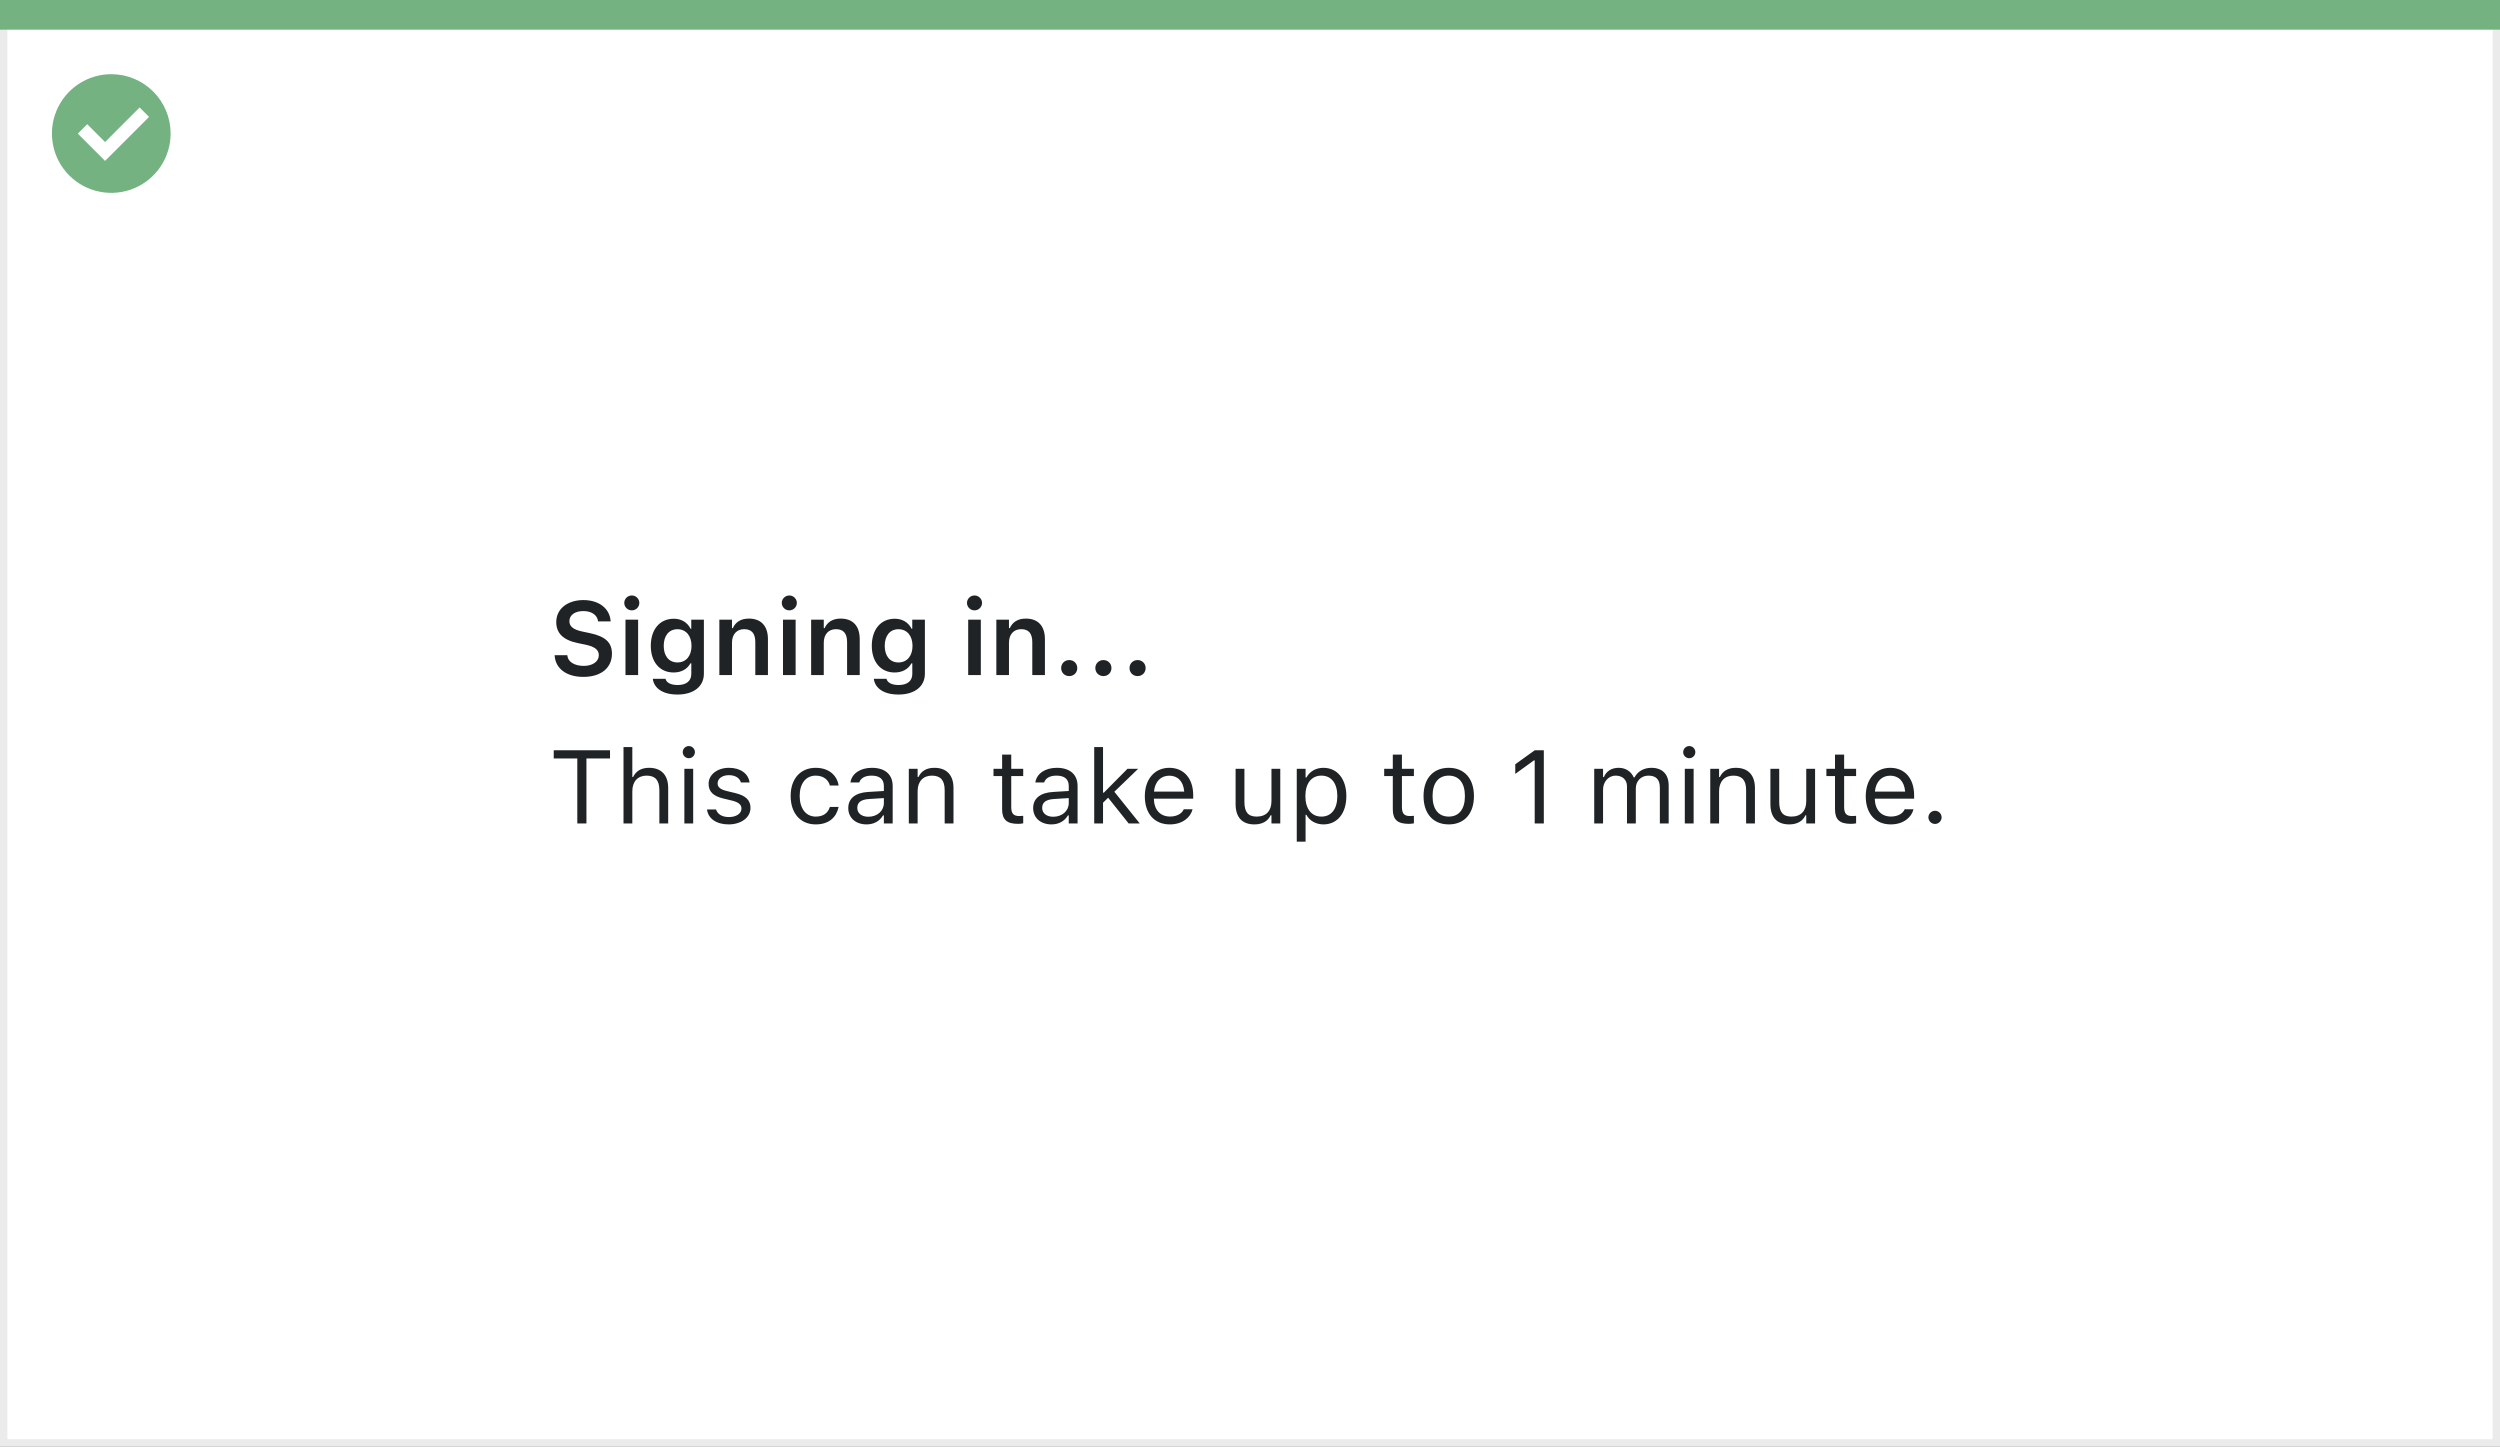
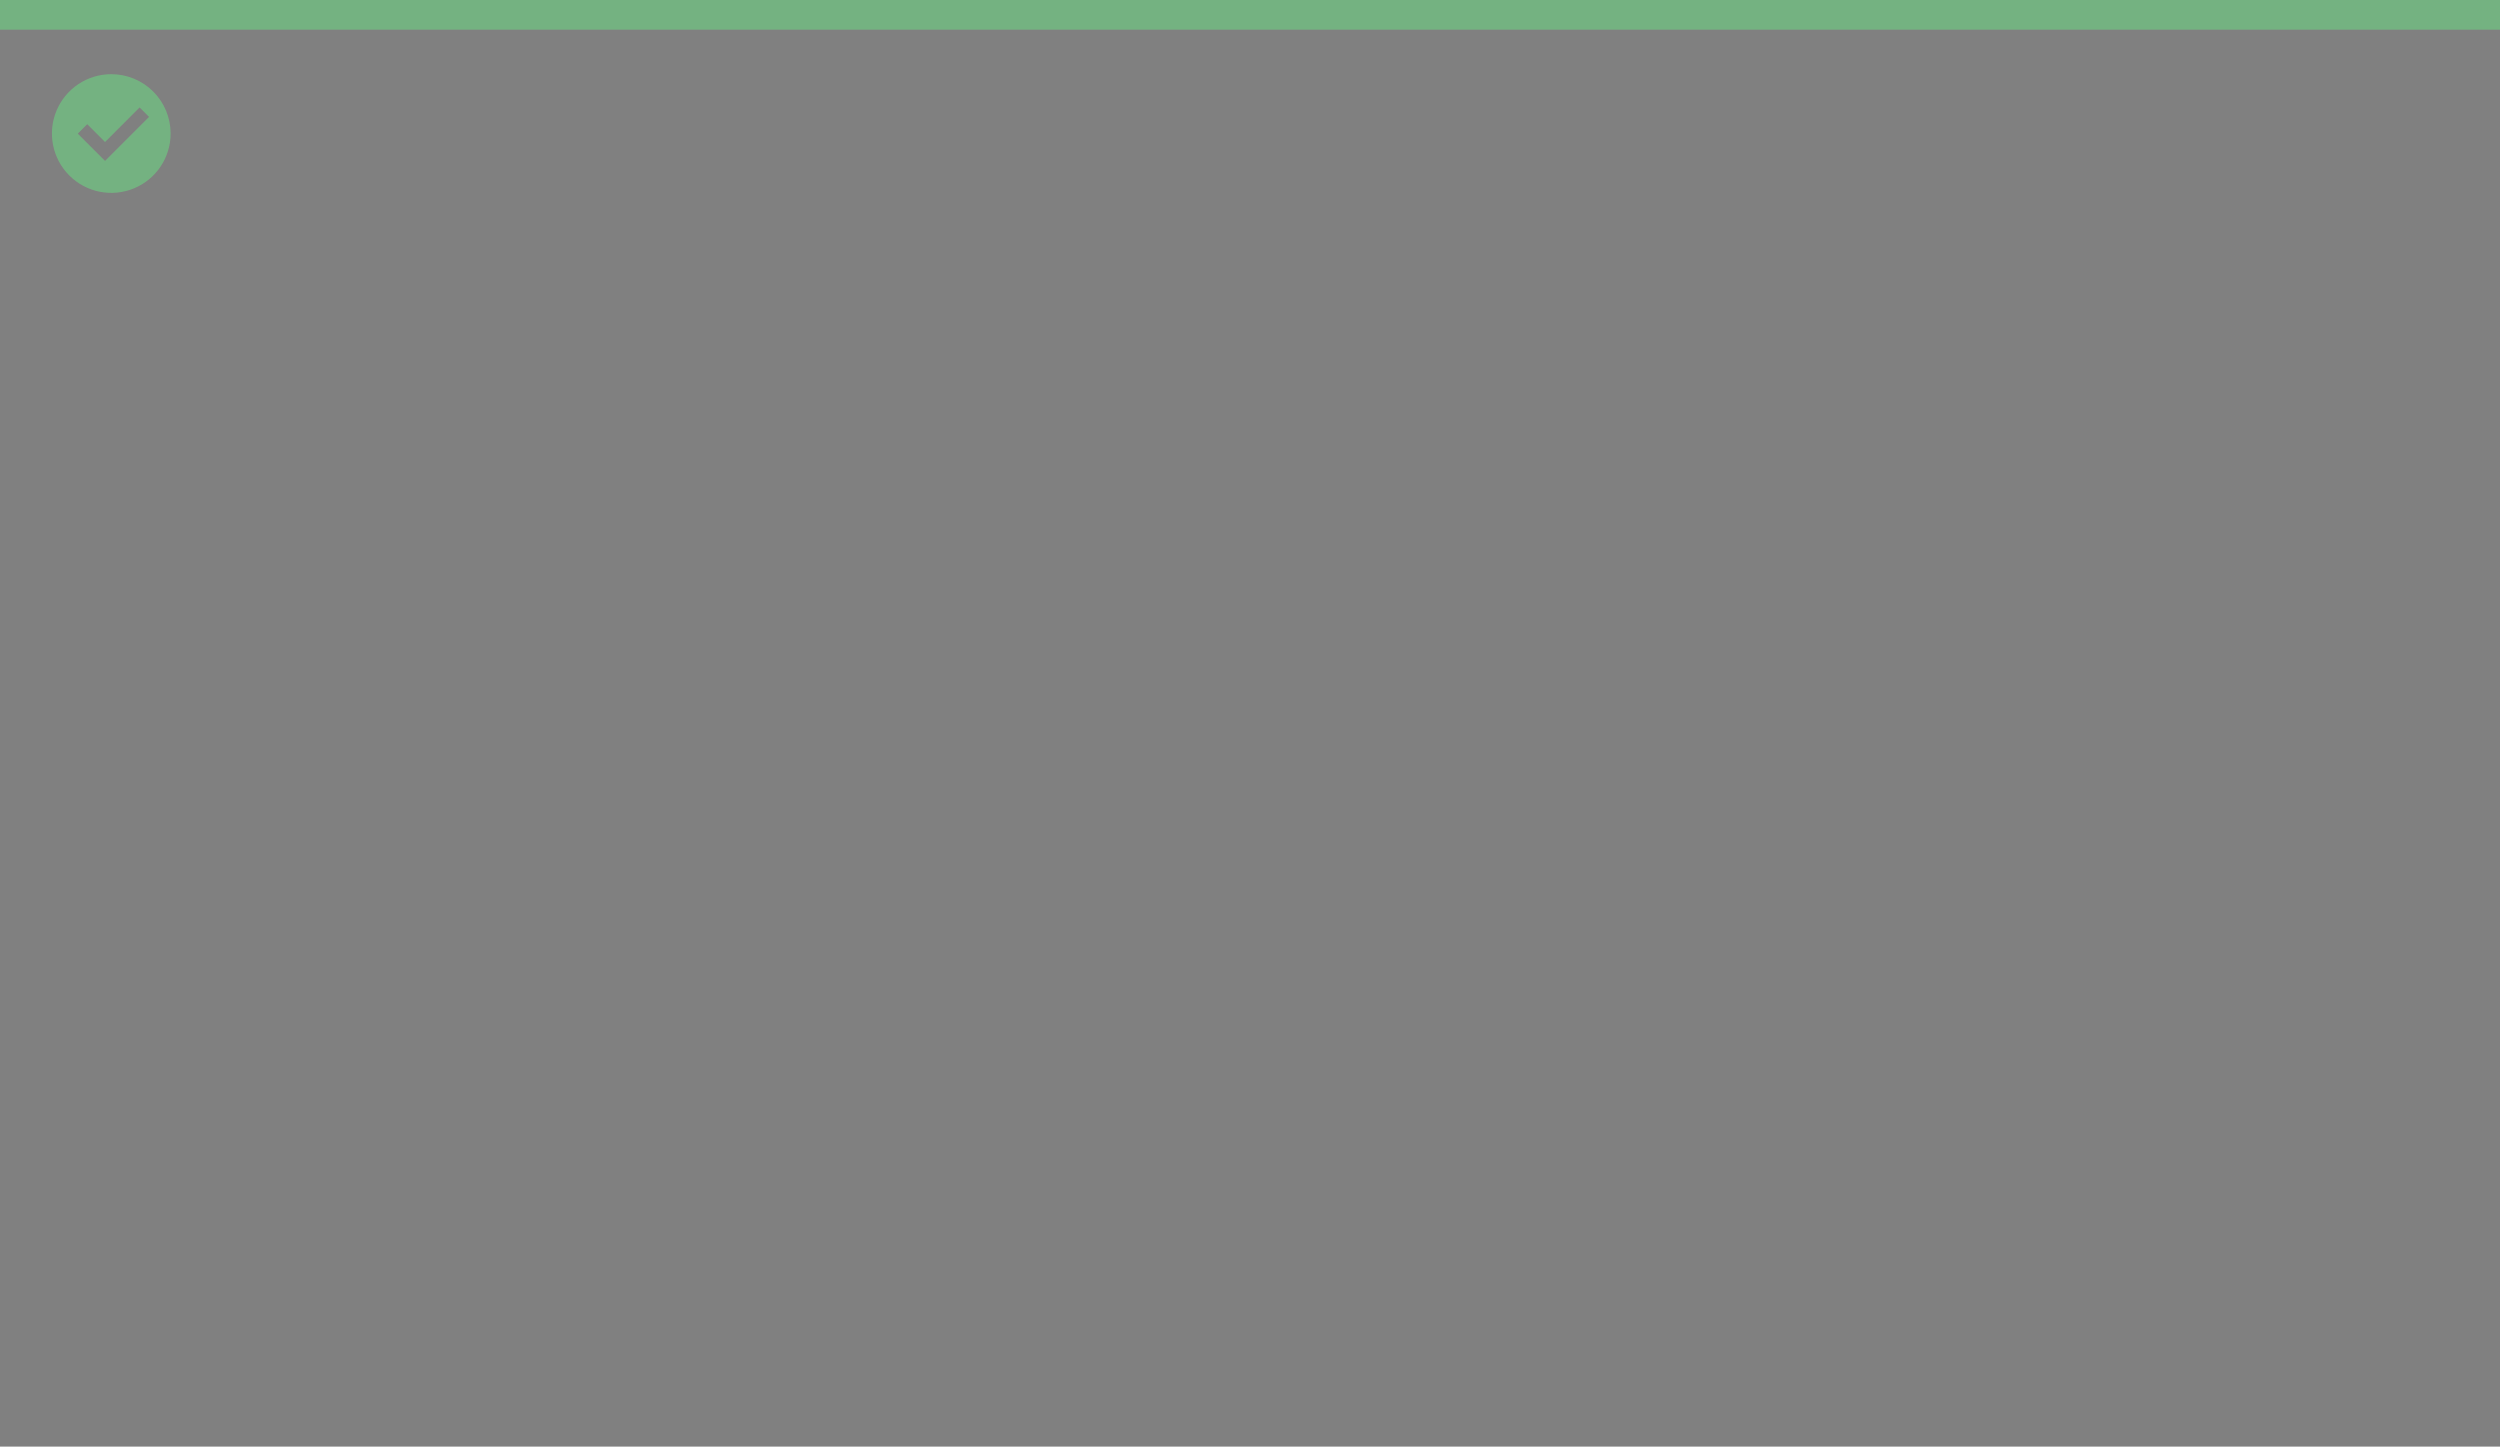
<svg xmlns="http://www.w3.org/2000/svg" width="337" height="195" viewBox="0 0 337 195" fill="none">
  <rect x="0" y="0" width="337" height="195" fill="#808080" stroke="none" />
-   <rect x="0.5" y="0.5" width="336" height="194" fill="white" stroke="#EBEBEB" />
  <path d="M0 0H337V4H0V0Z" fill="#74B281" />
  <path d="M15.003 10C11.767 9.999 8.849 11.947 7.61 14.936C6.371 17.926 7.055 21.367 9.342 23.656C11.63 25.944 15.071 26.629 18.061 25.391C21.051 24.153 23 21.236 23 18C23 15.879 22.158 13.844 20.658 12.344C19.159 10.844 17.125 10 15.003 10ZM14.161 21.689L10.486 18.015L11.758 16.741L14.161 19.144L18.819 14.485L20.091 15.759L14.161 21.689Z" fill="#74B281" />
-   <path d="M78.642 91.246C81.007 91.246 82.49 90.043 82.49 88.122V88.115C82.49 86.625 81.622 85.791 79.544 85.353L78.484 85.128C77.254 84.868 76.755 84.431 76.755 83.733V83.727C76.755 82.886 77.534 82.373 78.628 82.373C79.756 82.366 80.487 82.913 80.61 83.679L80.624 83.761H82.312L82.306 83.672C82.183 82.086 80.822 80.89 78.635 80.89C76.502 80.89 74.984 82.079 74.984 83.843V83.85C74.984 85.319 75.859 86.263 77.876 86.686L78.936 86.905C80.207 87.179 80.72 87.609 80.72 88.32V88.327C80.72 89.175 79.886 89.763 78.696 89.763C77.445 89.763 76.564 89.216 76.481 88.389L76.475 88.32H74.766L74.772 88.416C74.895 90.118 76.352 91.246 78.642 91.246ZM85.17 82.277C85.724 82.277 86.182 81.833 86.182 81.272C86.182 80.719 85.724 80.268 85.17 80.268C84.609 80.268 84.151 80.719 84.151 81.272C84.151 81.833 84.609 82.277 85.17 82.277ZM84.315 91H86.018V83.528H84.315V91ZM91.322 93.625C93.503 93.625 94.884 92.538 94.884 90.815V83.528H93.182V84.759H93.093C92.669 83.911 91.862 83.405 90.83 83.405C88.902 83.405 87.727 84.895 87.727 87.056V87.069C87.727 89.189 88.902 90.651 90.796 90.651C91.828 90.651 92.642 90.214 93.072 89.414H93.189V90.843C93.189 91.8 92.512 92.34 91.35 92.34C90.399 92.34 89.832 92.005 89.716 91.526L89.709 91.506H88.007L88 91.526C88.171 92.784 89.353 93.625 91.322 93.625ZM91.322 89.298C90.14 89.298 89.47 88.389 89.47 87.069V87.056C89.47 85.736 90.14 84.82 91.322 84.82C92.498 84.82 93.216 85.736 93.216 87.056V87.069C93.216 88.389 92.505 89.298 91.322 89.298ZM96.969 91H98.671V86.645C98.671 85.524 99.3 84.814 100.312 84.814C101.344 84.814 101.815 85.401 101.815 86.564V91H103.518V86.167C103.518 84.39 102.608 83.385 100.94 83.385C99.86 83.385 99.143 83.87 98.787 84.67H98.671V83.528H96.969V91ZM106.402 82.277C106.956 82.277 107.414 81.833 107.414 81.272C107.414 80.719 106.956 80.268 106.402 80.268C105.842 80.268 105.384 80.719 105.384 81.272C105.384 81.833 105.842 82.277 106.402 82.277ZM105.548 91H107.25V83.528H105.548V91ZM109.342 91H111.044V86.645C111.044 85.524 111.673 84.814 112.685 84.814C113.717 84.814 114.188 85.401 114.188 86.564V91H115.891V86.167C115.891 84.39 114.981 83.385 113.313 83.385C112.233 83.385 111.516 83.87 111.16 84.67H111.044V83.528H109.342V91ZM121.113 93.625C123.294 93.625 124.675 92.538 124.675 90.815V83.528H122.973V84.759H122.884C122.46 83.911 121.653 83.405 120.621 83.405C118.693 83.405 117.518 84.895 117.518 87.056V87.069C117.518 89.189 118.693 90.651 120.587 90.651C121.619 90.651 122.433 90.214 122.863 89.414H122.979V90.843C122.979 91.8 122.303 92.34 121.141 92.34C120.19 92.34 119.623 92.005 119.507 91.526L119.5 91.506H117.798L117.791 91.526C117.962 92.784 119.145 93.625 121.113 93.625ZM121.113 89.298C119.931 89.298 119.261 88.389 119.261 87.069V87.056C119.261 85.736 119.931 84.82 121.113 84.82C122.289 84.82 123.007 85.736 123.007 87.056V87.069C123.007 88.389 122.296 89.298 121.113 89.298ZM131.367 82.277C131.921 82.277 132.379 81.833 132.379 81.272C132.379 80.719 131.921 80.268 131.367 80.268C130.807 80.268 130.349 80.719 130.349 81.272C130.349 81.833 130.807 82.277 131.367 82.277ZM130.513 91H132.215V83.528H130.513V91ZM134.307 91H136.009V86.645C136.009 85.524 136.638 84.814 137.649 84.814C138.682 84.814 139.153 85.401 139.153 86.564V91H140.855V86.167C140.855 84.39 139.946 83.385 138.278 83.385C137.198 83.385 136.48 83.87 136.125 84.67H136.009V83.528H134.307V91ZM144.13 91.137C144.759 91.137 145.217 90.665 145.217 90.057C145.217 89.448 144.759 88.977 144.13 88.977C143.508 88.977 143.043 89.448 143.043 90.057C143.043 90.665 143.508 91.137 144.13 91.137ZM148.737 91.137C149.366 91.137 149.824 90.665 149.824 90.057C149.824 89.448 149.366 88.977 148.737 88.977C148.115 88.977 147.65 89.448 147.65 90.057C147.65 90.665 148.115 91.137 148.737 91.137ZM153.345 91.137C153.974 91.137 154.432 90.665 154.432 90.057C154.432 89.448 153.974 88.977 153.345 88.977C152.723 88.977 152.258 89.448 152.258 90.057C152.258 90.665 152.723 91.137 153.345 91.137ZM77.821 111H79.052V102.243H82.231V101.136H74.643V102.243H77.821V111ZM84.049 111H85.238V106.639C85.238 105.347 85.983 104.554 87.159 104.554C88.335 104.554 88.882 105.189 88.882 106.516V111H90.071V106.229C90.071 104.479 89.148 103.501 87.494 103.501C86.407 103.501 85.717 103.959 85.348 104.738H85.238V100.705H84.049V111ZM92.853 102.209C93.305 102.209 93.674 101.84 93.674 101.389C93.674 100.938 93.305 100.568 92.853 100.568C92.402 100.568 92.033 100.938 92.033 101.389C92.033 101.84 92.402 102.209 92.853 102.209ZM92.252 111H93.441V103.631H92.252V111ZM98.213 111.13C99.888 111.13 101.166 110.221 101.166 108.908V108.895C101.166 107.842 100.496 107.24 99.108 106.905L97.974 106.632C97.106 106.42 96.736 106.105 96.736 105.606V105.593C96.736 104.943 97.379 104.492 98.254 104.492C99.143 104.492 99.717 104.896 99.874 105.477H101.043C100.879 104.273 99.806 103.501 98.261 103.501C96.695 103.501 95.519 104.424 95.519 105.647V105.654C95.519 106.714 96.142 107.315 97.522 107.644L98.664 107.917C99.573 108.136 99.949 108.484 99.949 108.983V108.997C99.949 109.667 99.245 110.139 98.254 110.139C97.311 110.139 96.723 109.735 96.524 109.12H95.308C95.444 110.337 96.572 111.13 98.213 111.13ZM109.964 111.13C111.734 111.13 112.726 110.18 113.026 108.847L113.04 108.771L111.864 108.778L111.851 108.819C111.577 109.64 110.948 110.077 109.957 110.077C108.645 110.077 107.797 108.99 107.797 107.295V107.281C107.797 105.62 108.631 104.554 109.957 104.554C111.017 104.554 111.673 105.142 111.857 105.866L111.864 105.887H113.047L113.04 105.846C112.821 104.533 111.748 103.501 109.957 103.501C107.893 103.501 106.58 104.991 106.58 107.281V107.295C106.58 109.633 107.899 111.13 109.964 111.13ZM116.807 111.13C117.798 111.13 118.57 110.699 119.035 109.913H119.145V111H120.334V105.955C120.334 104.424 119.329 103.501 117.531 103.501C115.959 103.501 114.838 104.28 114.646 105.436L114.64 105.477H115.829L115.836 105.456C116.027 104.882 116.608 104.554 117.49 104.554C118.591 104.554 119.145 105.046 119.145 105.955V106.625L117.032 106.755C115.316 106.857 114.346 107.616 114.346 108.929V108.942C114.346 110.282 115.405 111.13 116.807 111.13ZM115.562 108.915V108.901C115.562 108.17 116.055 107.773 117.176 107.705L119.145 107.582V108.252C119.145 109.305 118.263 110.098 117.053 110.098C116.198 110.098 115.562 109.66 115.562 108.915ZM122.508 111H123.697V106.639C123.697 105.347 124.442 104.554 125.618 104.554C126.794 104.554 127.341 105.189 127.341 106.516V111H128.53V106.229C128.53 104.479 127.607 103.501 125.953 103.501C124.866 103.501 124.176 103.959 123.807 104.738H123.697V103.631H122.508V111ZM137.239 111.055C137.472 111.055 137.697 111.027 137.93 110.986V109.975C137.711 109.995 137.595 110.002 137.383 110.002C136.617 110.002 136.316 109.653 136.316 108.785V104.615H137.93V103.631H136.316V101.724H135.086V103.631H133.924V104.615H135.086V109.086C135.086 110.494 135.722 111.055 137.239 111.055ZM141.73 111.13C142.722 111.13 143.494 110.699 143.959 109.913H144.068V111H145.258V105.955C145.258 104.424 144.253 103.501 142.455 103.501C140.883 103.501 139.762 104.28 139.57 105.436L139.563 105.477H140.753L140.76 105.456C140.951 104.882 141.532 104.554 142.414 104.554C143.515 104.554 144.068 105.046 144.068 105.955V106.625L141.956 106.755C140.24 106.857 139.27 107.616 139.27 108.929V108.942C139.27 110.282 140.329 111.13 141.73 111.13ZM140.486 108.915V108.901C140.486 108.17 140.979 107.773 142.1 107.705L144.068 107.582V108.252C144.068 109.305 143.187 110.098 141.977 110.098C141.122 110.098 140.486 109.66 140.486 108.915ZM147.5 111H148.689V108.204L149.38 107.534L152.142 111H153.639L150.214 106.728L153.427 103.631H151.984L148.799 106.851H148.689V100.705H147.5V111ZM157.699 111.13C159.436 111.13 160.488 110.146 160.741 109.147L160.755 109.093H159.565L159.538 109.154C159.34 109.599 158.725 110.07 157.727 110.07C156.414 110.07 155.573 109.182 155.539 107.657H160.844V107.192C160.844 104.991 159.627 103.501 157.624 103.501C155.621 103.501 154.322 105.06 154.322 107.336V107.343C154.322 109.653 155.594 111.13 157.699 111.13ZM157.617 104.561C158.704 104.561 159.511 105.251 159.634 106.707H155.56C155.689 105.306 156.523 104.561 157.617 104.561ZM169.095 111.13C170.175 111.13 170.92 110.686 171.282 109.899H171.392V111H172.581V103.631H171.392V107.992C171.392 109.284 170.701 110.077 169.402 110.077C168.227 110.077 167.748 109.441 167.748 108.115V103.631H166.559V108.402C166.559 110.146 167.42 111.13 169.095 111.13ZM174.803 113.461H175.992V109.838H176.102C176.505 110.624 177.387 111.13 178.398 111.13C180.271 111.13 181.488 109.633 181.488 107.322V107.309C181.488 105.012 180.265 103.501 178.398 103.501C177.373 103.501 176.553 103.986 176.102 104.807H175.992V103.631H174.803V113.461ZM178.125 110.077C176.785 110.077 175.965 109.024 175.965 107.322V107.309C175.965 105.606 176.785 104.554 178.125 104.554C179.472 104.554 180.271 105.593 180.271 107.309V107.322C180.271 109.038 179.472 110.077 178.125 110.077ZM189.903 111.055C190.136 111.055 190.361 111.027 190.594 110.986V109.975C190.375 109.995 190.259 110.002 190.047 110.002C189.281 110.002 188.98 109.653 188.98 108.785V104.615H190.594V103.631H188.98V101.724H187.75V103.631H186.588V104.615H187.75V109.086C187.75 110.494 188.386 111.055 189.903 111.055ZM195.29 111.13C197.389 111.13 198.688 109.681 198.688 107.322V107.309C198.688 104.943 197.389 103.501 195.29 103.501C193.191 103.501 191.893 104.943 191.893 107.309V107.322C191.893 109.681 193.191 111.13 195.29 111.13ZM195.29 110.077C193.896 110.077 193.109 109.059 193.109 107.322V107.309C193.109 105.565 193.896 104.554 195.29 104.554C196.685 104.554 197.471 105.565 197.471 107.309V107.322C197.471 109.059 196.685 110.077 195.29 110.077ZM206.877 111H208.107V101.136H206.884L204.259 103.022V104.321L206.768 102.503H206.877V111ZM214.902 111H216.092V106.434C216.092 105.395 216.823 104.554 217.787 104.554C218.717 104.554 219.318 105.121 219.318 105.996V111H220.508V106.263C220.508 105.326 221.185 104.554 222.21 104.554C223.249 104.554 223.748 105.094 223.748 106.181V111H224.938V105.907C224.938 104.362 224.097 103.501 222.593 103.501C221.574 103.501 220.733 104.014 220.337 104.793H220.228C219.886 104.027 219.188 103.501 218.19 103.501C217.227 103.501 216.529 103.959 216.201 104.752H216.092V103.631H214.902V111ZM227.713 102.209C228.164 102.209 228.533 101.84 228.533 101.389C228.533 100.938 228.164 100.568 227.713 100.568C227.262 100.568 226.893 100.938 226.893 101.389C226.893 101.84 227.262 102.209 227.713 102.209ZM227.111 111H228.301V103.631H227.111V111ZM230.543 111H231.732V106.639C231.732 105.347 232.478 104.554 233.653 104.554C234.829 104.554 235.376 105.189 235.376 106.516V111H236.565V106.229C236.565 104.479 235.643 103.501 233.988 103.501C232.901 103.501 232.211 103.959 231.842 104.738H231.732V103.631H230.543V111ZM241.187 111.13C242.267 111.13 243.012 110.686 243.374 109.899H243.483V111H244.673V103.631H243.483V107.992C243.483 109.284 242.793 110.077 241.494 110.077C240.318 110.077 239.84 109.441 239.84 108.115V103.631H238.65V108.402C238.65 110.146 239.512 111.13 241.187 111.13ZM249.513 111.055C249.745 111.055 249.971 111.027 250.203 110.986V109.975C249.984 109.995 249.868 110.002 249.656 110.002C248.891 110.002 248.59 109.653 248.59 108.785V104.615H250.203V103.631H248.59V101.724H247.359V103.631H246.197V104.615H247.359V109.086C247.359 110.494 247.995 111.055 249.513 111.055ZM254.879 111.13C256.615 111.13 257.668 110.146 257.921 109.147L257.935 109.093H256.745L256.718 109.154C256.52 109.599 255.904 110.07 254.906 110.07C253.594 110.07 252.753 109.182 252.719 107.657H258.023V107.192C258.023 104.991 256.807 103.501 254.804 103.501C252.801 103.501 251.502 105.06 251.502 107.336V107.343C251.502 109.653 252.773 111.13 254.879 111.13ZM254.797 104.561C255.884 104.561 256.69 105.251 256.813 106.707H252.739C252.869 105.306 253.703 104.561 254.797 104.561ZM260.84 111.068C261.332 111.068 261.729 110.665 261.729 110.18C261.729 109.688 261.332 109.291 260.84 109.291C260.354 109.291 259.951 109.688 259.951 110.18C259.951 110.665 260.354 111.068 260.84 111.068Z" fill="#1F2326" />
</svg>